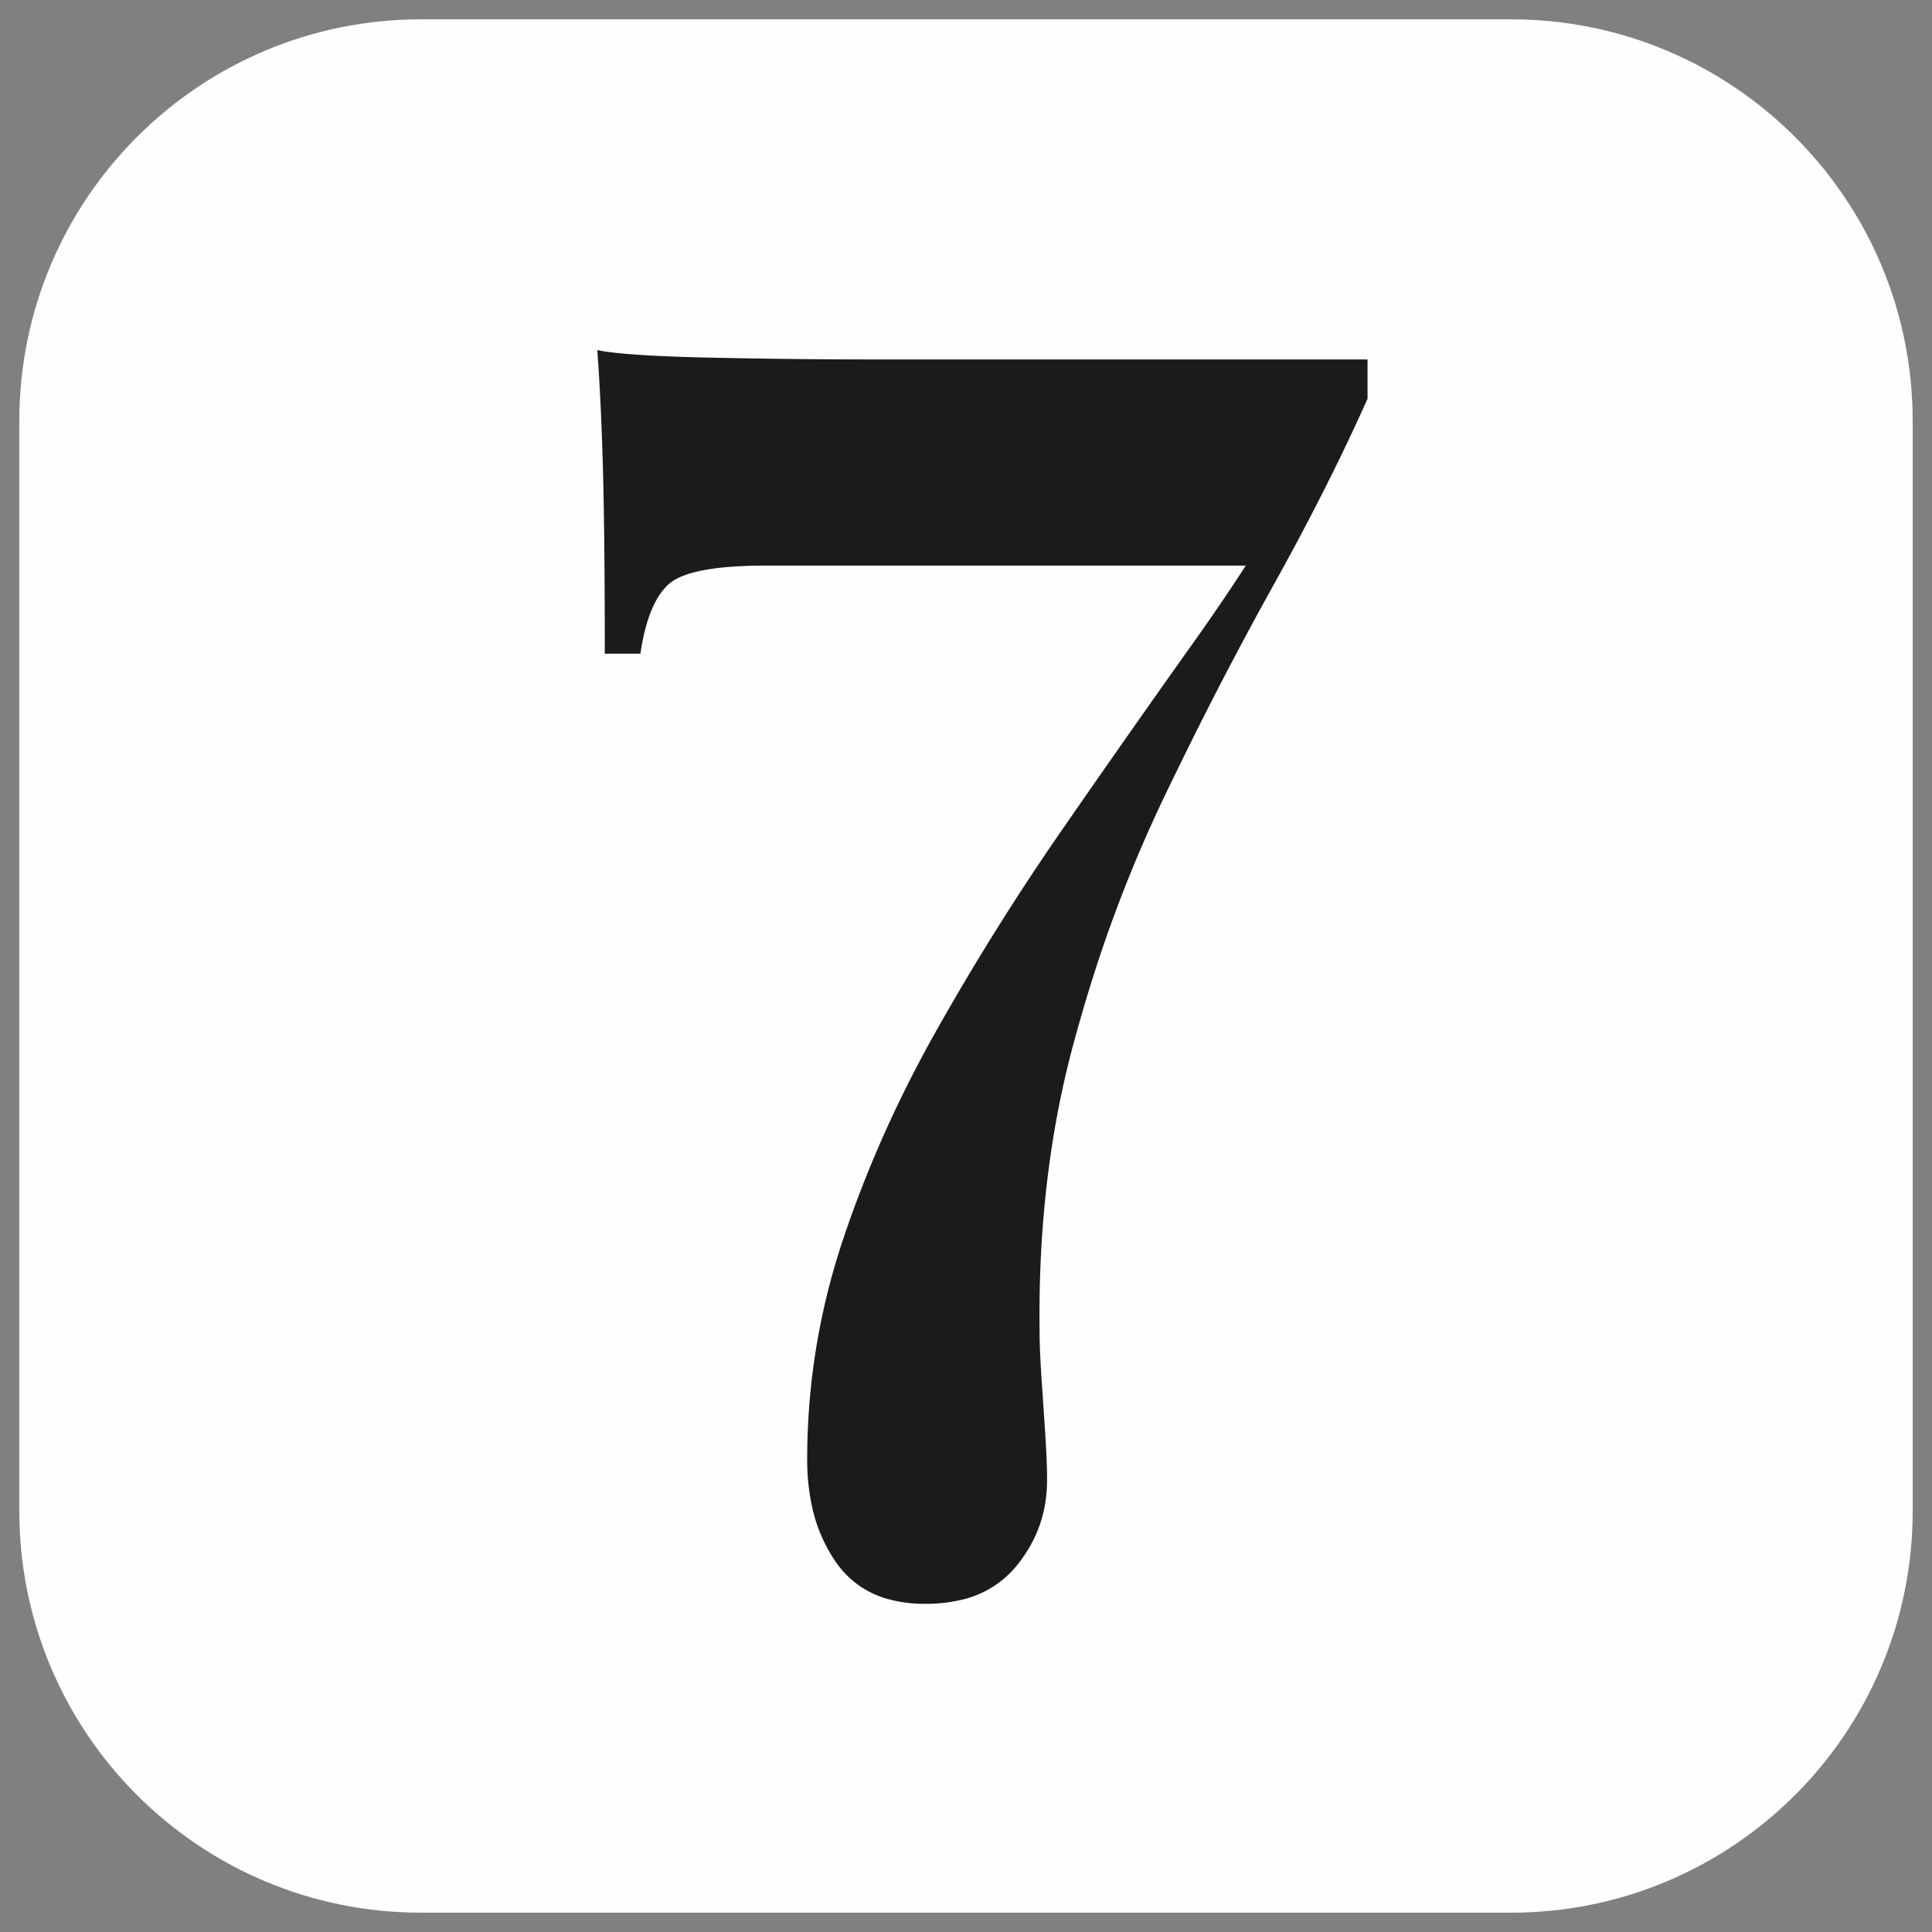
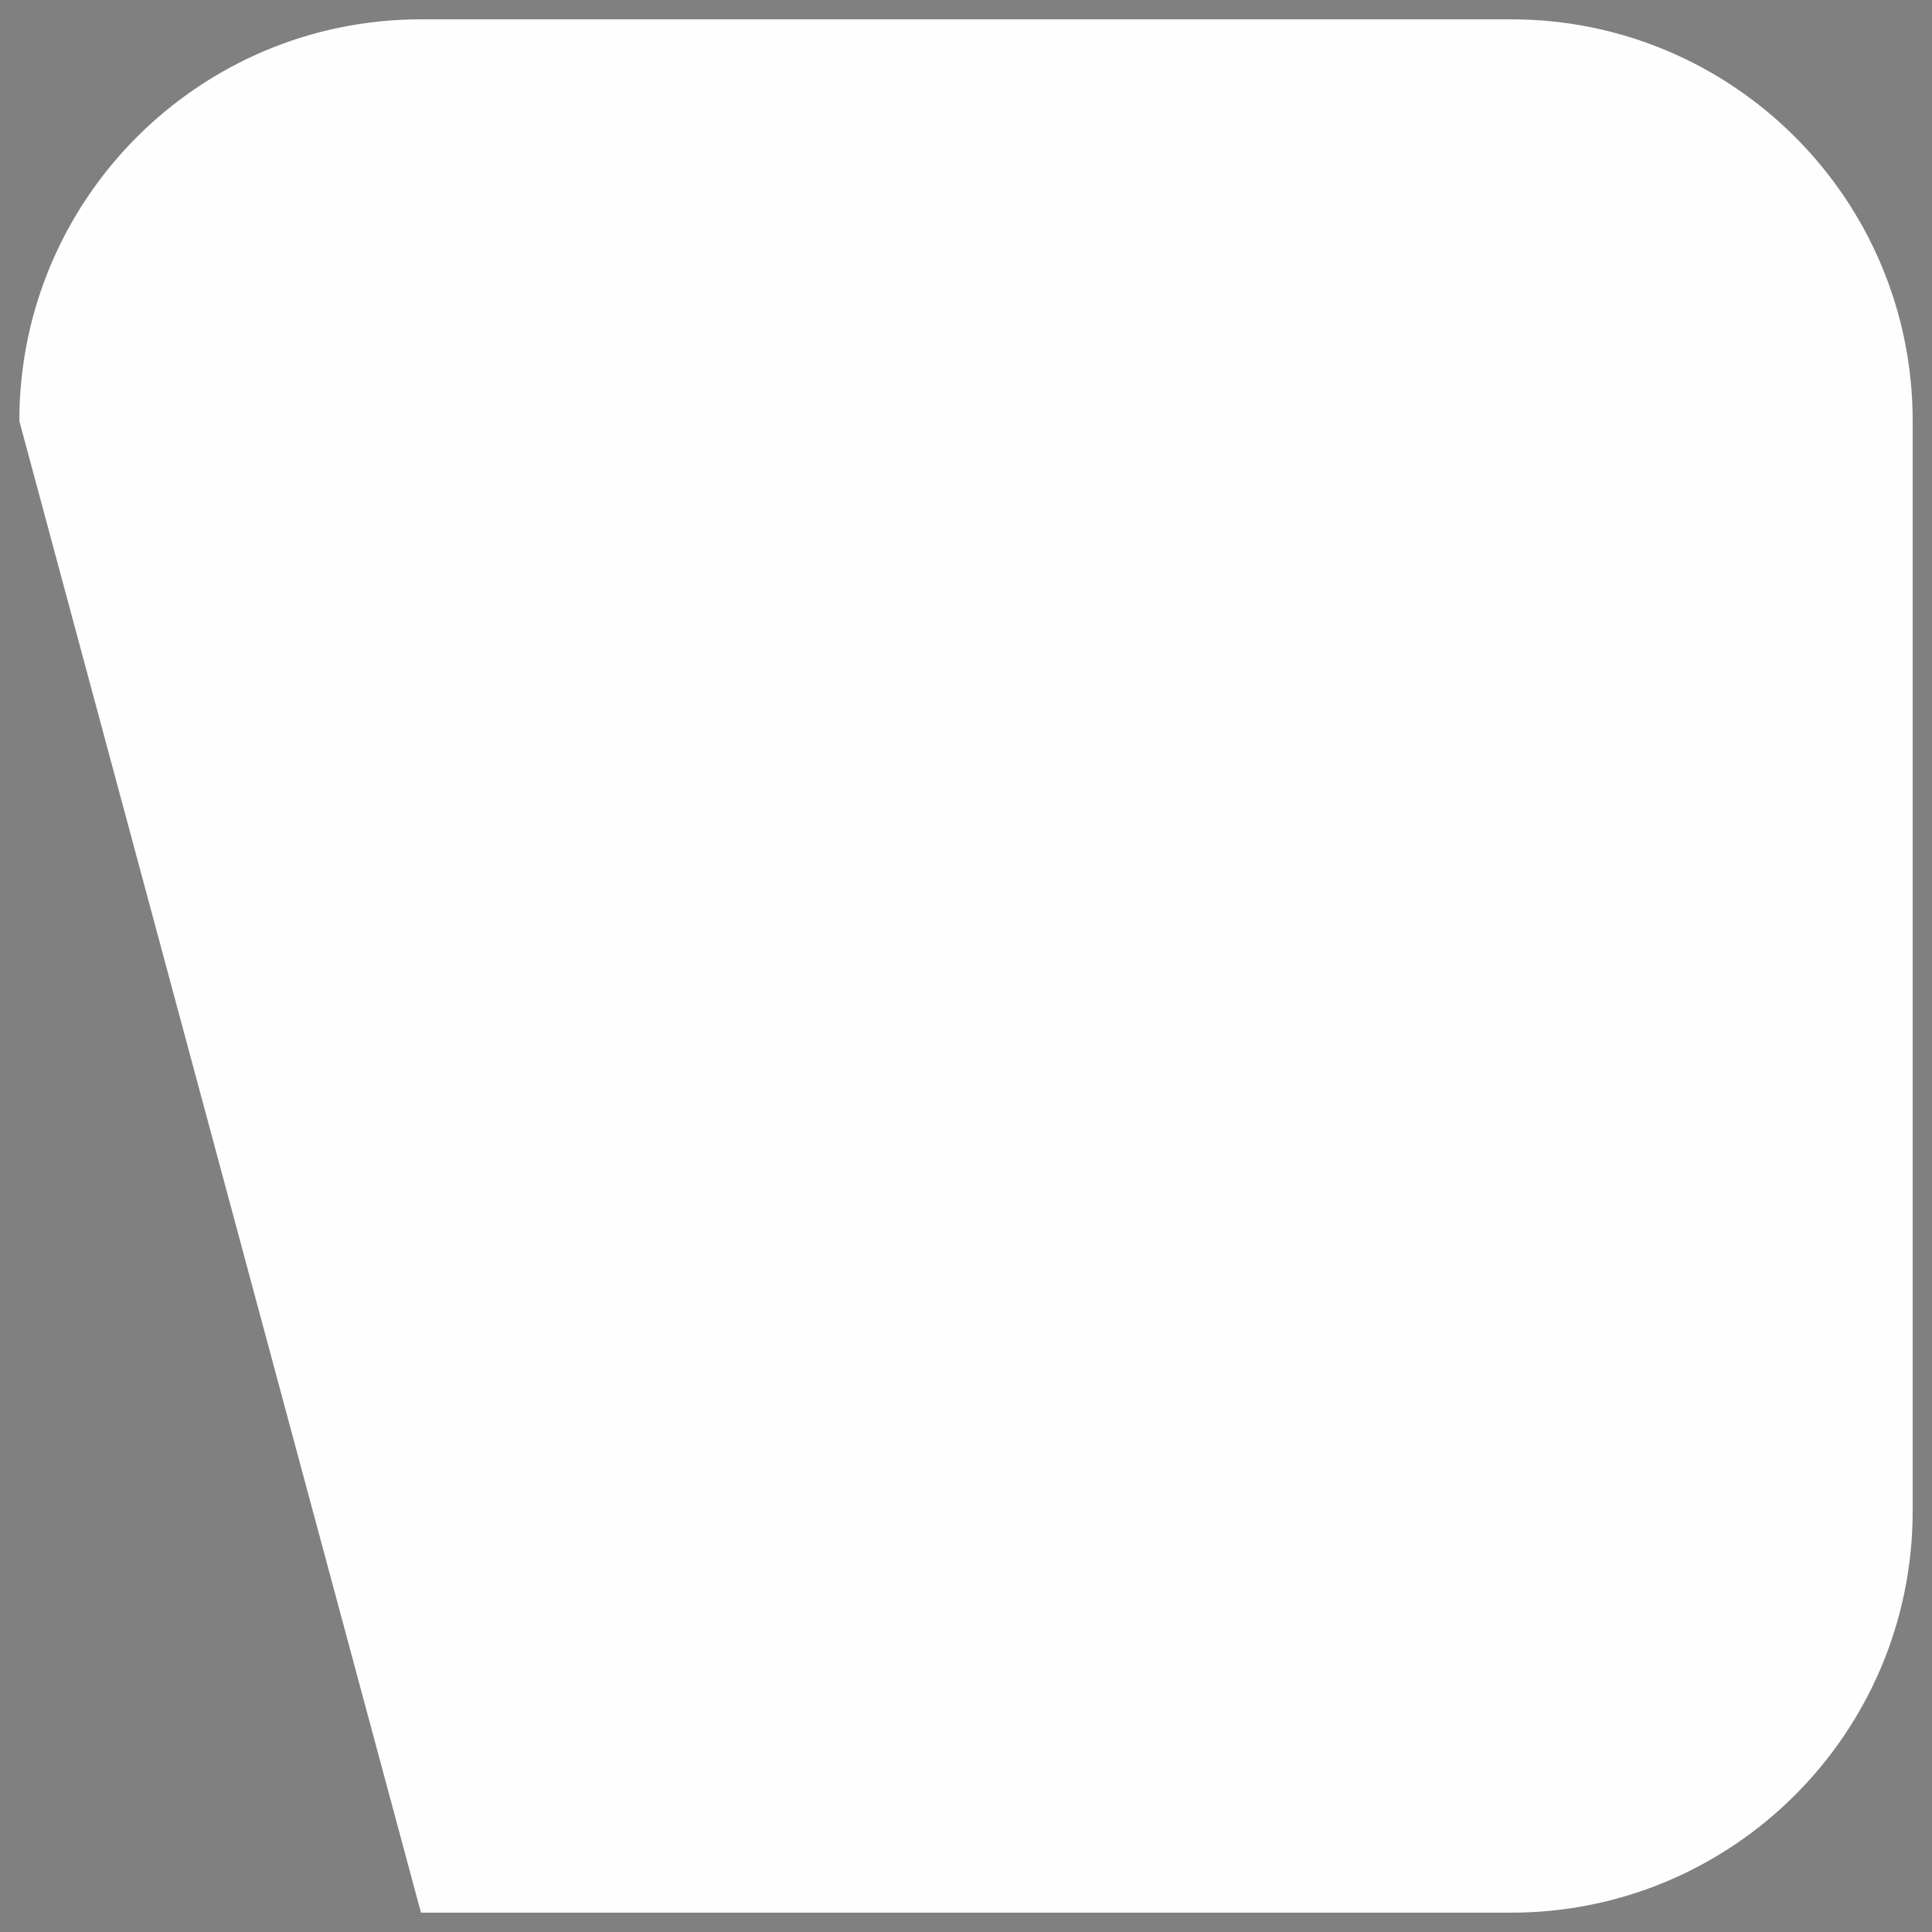
<svg xmlns="http://www.w3.org/2000/svg" height="100" width="100" viewBox="-6 -6 100 100" xml:space="preserve">
  <rect x="-6" y="-6" width="100" height="100" fill="#808080" stroke="none" />
-   <path style="fill:#fff;fill-opacity:.988;stroke:none" d="M-5 15.789C-5 4.307 4.307-5 15.789-5H72.21C83.693-5 93 4.307 93 15.789V72.21C93 83.693 83.693 93 72.211 93H15.79C4.307 93-5 83.693-5 72.211Z" fill="#fff" />
+   <path style="fill:#fff;fill-opacity:.988;stroke:none" d="M-5 15.789C-5 4.307 4.307-5 15.789-5H72.21C83.693-5 93 4.307 93 15.789V72.21C93 83.693 83.693 93 72.211 93H15.79Z" fill="#fff" />
  <g style="fill:#1b1b1b;fill-opacity:1;stroke-width:1.031">
-     <path style="fill:#1b1b1b;fill-opacity:1;stroke-width:1.047" transform="matrix(.97 0 0 .97 24.916 -13.294)" d="M14.9 26.7h26.2v2.1a115.197 115.197 0 0 1-2.631 5.477c-.78 1.522-1.586 3.03-2.419 4.523a201.252 201.252 0 0 0-4.215 8.006A233.903 233.903 0 0 0 30.2 50.15a74.099 74.099 0 0 0-4.02 10.384 84.25 84.25 0 0 0-.78 2.716q-1.9 7.05-1.8 15.25 0 .68.046 1.59c.016.303.034.607.054.91l.2 3q.098 1.464.1 2.451v.049q0 2.6-1.65 4.6a5.31 5.31 0 0 1-3.001 1.805 8.21 8.21 0 0 1-1.849.195 7.345 7.345 0 0 1-1.902-.231A4.934 4.934 0 0 1 12.75 90.9a8.256 8.256 0 0 1-1.313-3.09c-.162-.793-.242-1.6-.237-2.41q0-6 1.9-11.7 1.9-5.7 5-11.2 3.1-5.5 6.7-10.7a974.432 974.432 0 0 1 7.05-10.05 109.273 109.273 0 0 0 3.762-5.636c.76-1.22 1.49-2.458 2.188-3.714l-2.4 5.3H9c-.55-.001-1.1.015-1.65.048q-2.399.152-3.342.79a1.841 1.841 0 0 0-.208.162c-.27.253-.495.549-.667.876q-.479.877-.742 2.279c-.034.181-.064.363-.091.545H.4q0-6.3-.1-9.9a183.7 183.7 0 0 0-.089-2.573Q.125 27.888 0 26.2c.252.052.506.092.761.122q1.623.2 5.139.278 4.5.1 9 .1z" />
-   </g>
+     </g>
</svg>